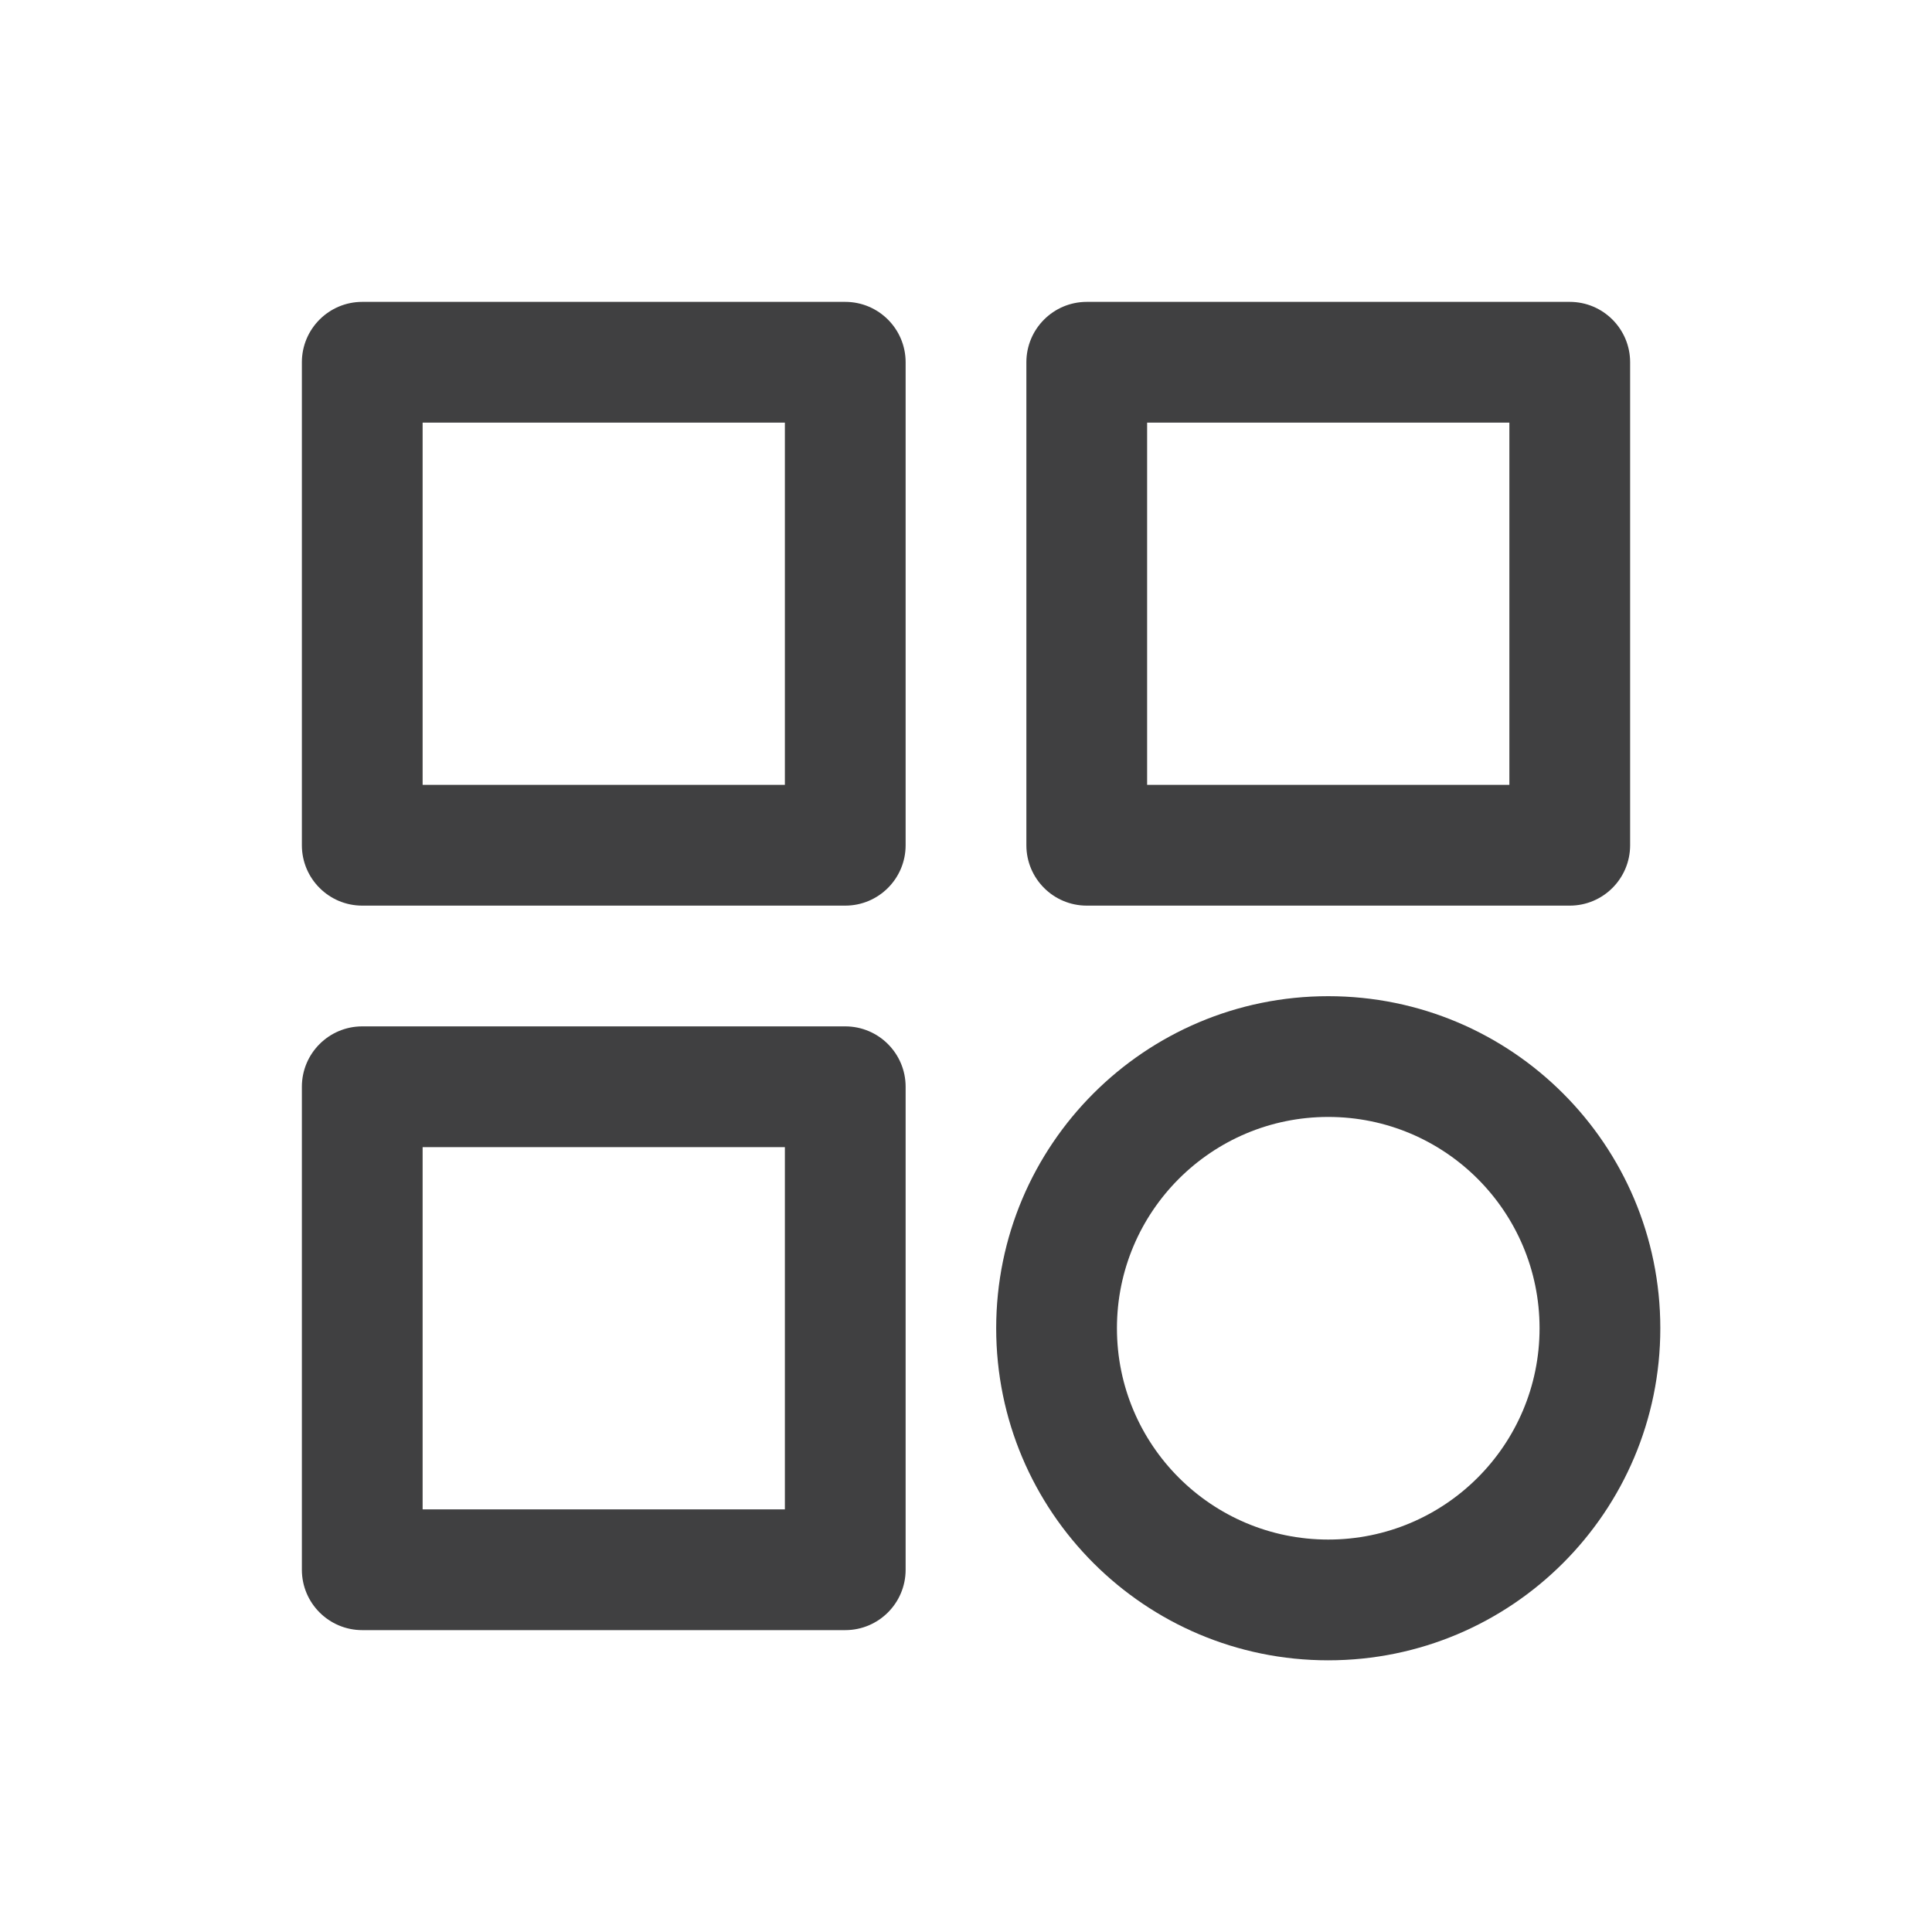
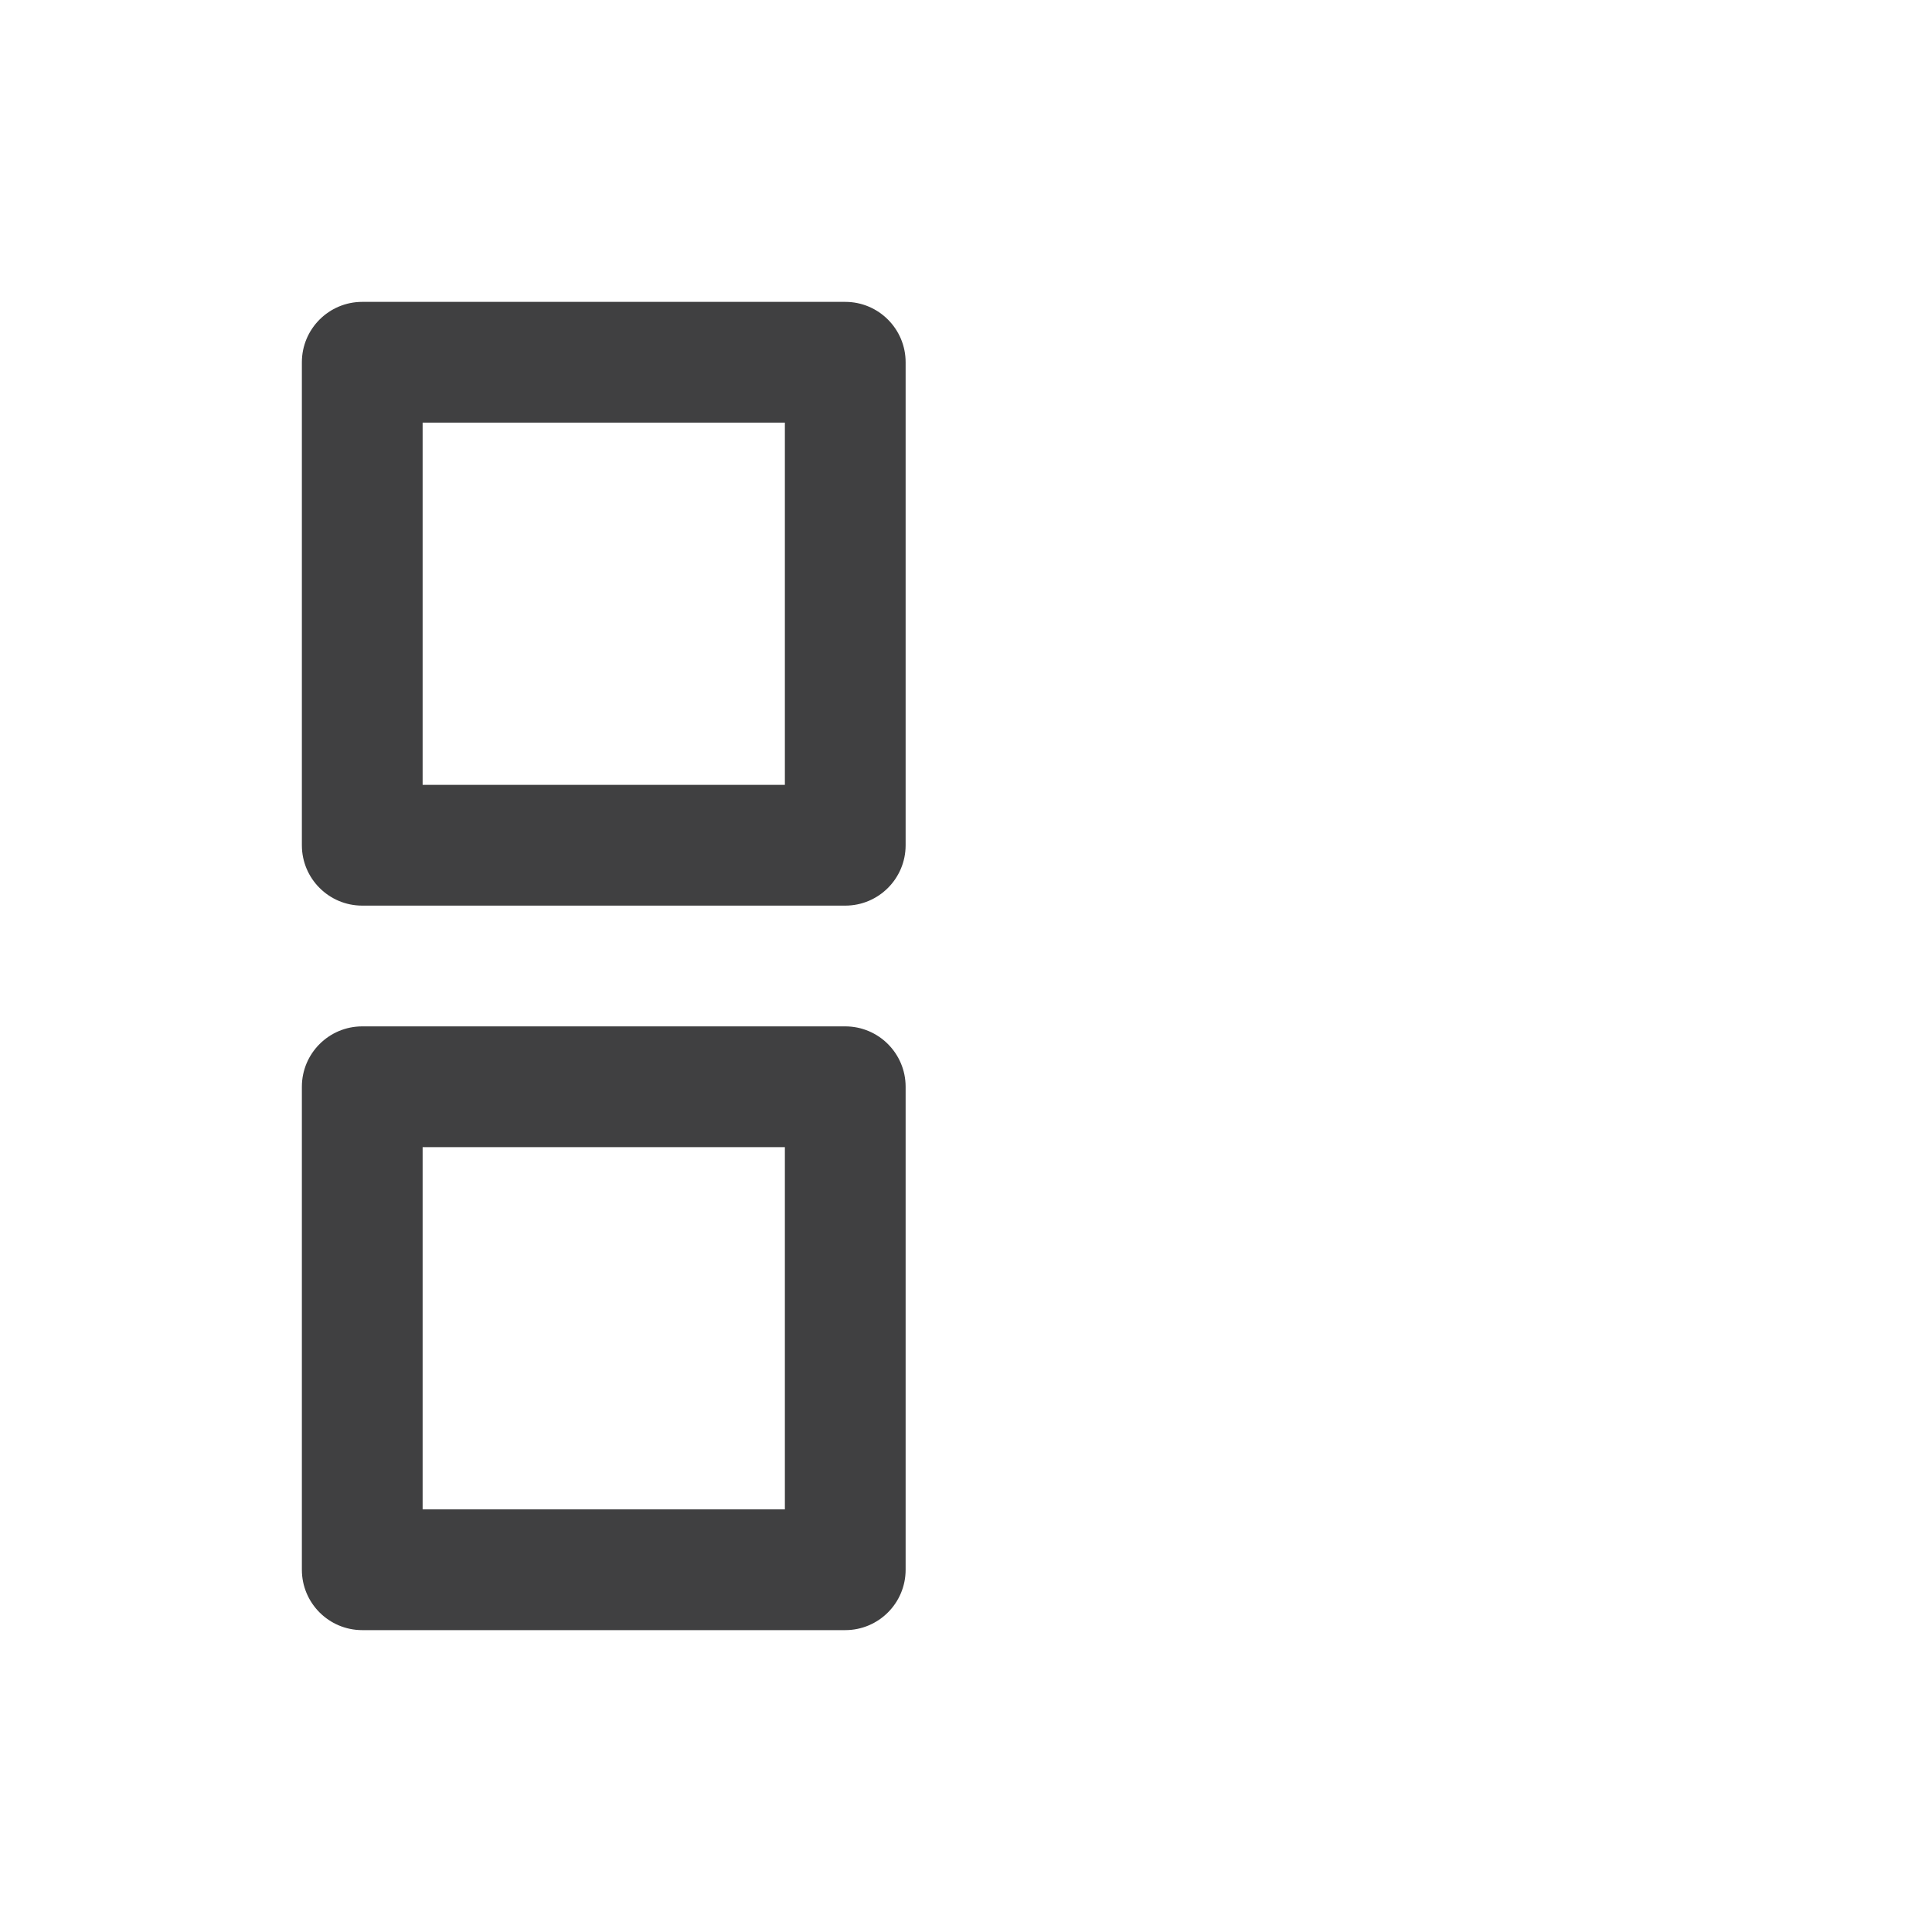
<svg xmlns="http://www.w3.org/2000/svg" width="32" height="32" viewBox="0 0 32 32" fill="none">
  <path fill-rule="evenodd" clip-rule="evenodd" d="M5 6C5 5.448 5.448 5 6 5H14C14.552 5 15 5.448 15 6V14C15 14.552 14.552 15 14 15H6C5.448 15 5 14.552 5 14V6ZM7 13V7H13V13H7Z" fill="#404041" />
  <path fill-rule="evenodd" clip-rule="evenodd" d="M5 18C5 17.448 5.448 17 6 17H14C14.552 17 15 17.448 15 18V26C15 26.552 14.552 27 14 27H6C5.448 27 5 26.552 5 26V18ZM7 25V19H13V25H7Z" fill="#404041" />
-   <path fill-rule="evenodd" clip-rule="evenodd" d="M18 5C17.448 5 17 5.448 17 6V14C17 14.552 17.448 15 18 15H26C26.552 15 27 14.552 27 14V6C27 5.448 26.552 5 26 5H18ZM19 7V13H25V7H19Z" fill="#404041" />
-   <path fill-rule="evenodd" clip-rule="evenodd" d="M22 16.5C18.962 16.5 16.5 18.962 16.5 22C16.5 25.038 18.962 27.5 22 27.5C25.038 27.5 27.5 25.038 27.5 22C27.5 18.962 25.038 16.5 22 16.5ZM18.5 22C18.5 20.067 20.067 18.5 22 18.5C23.933 18.5 25.5 20.067 25.5 22C25.5 23.933 23.933 25.5 22 25.5C20.067 25.5 18.5 23.933 18.5 22Z" fill="#404041" />
</svg>